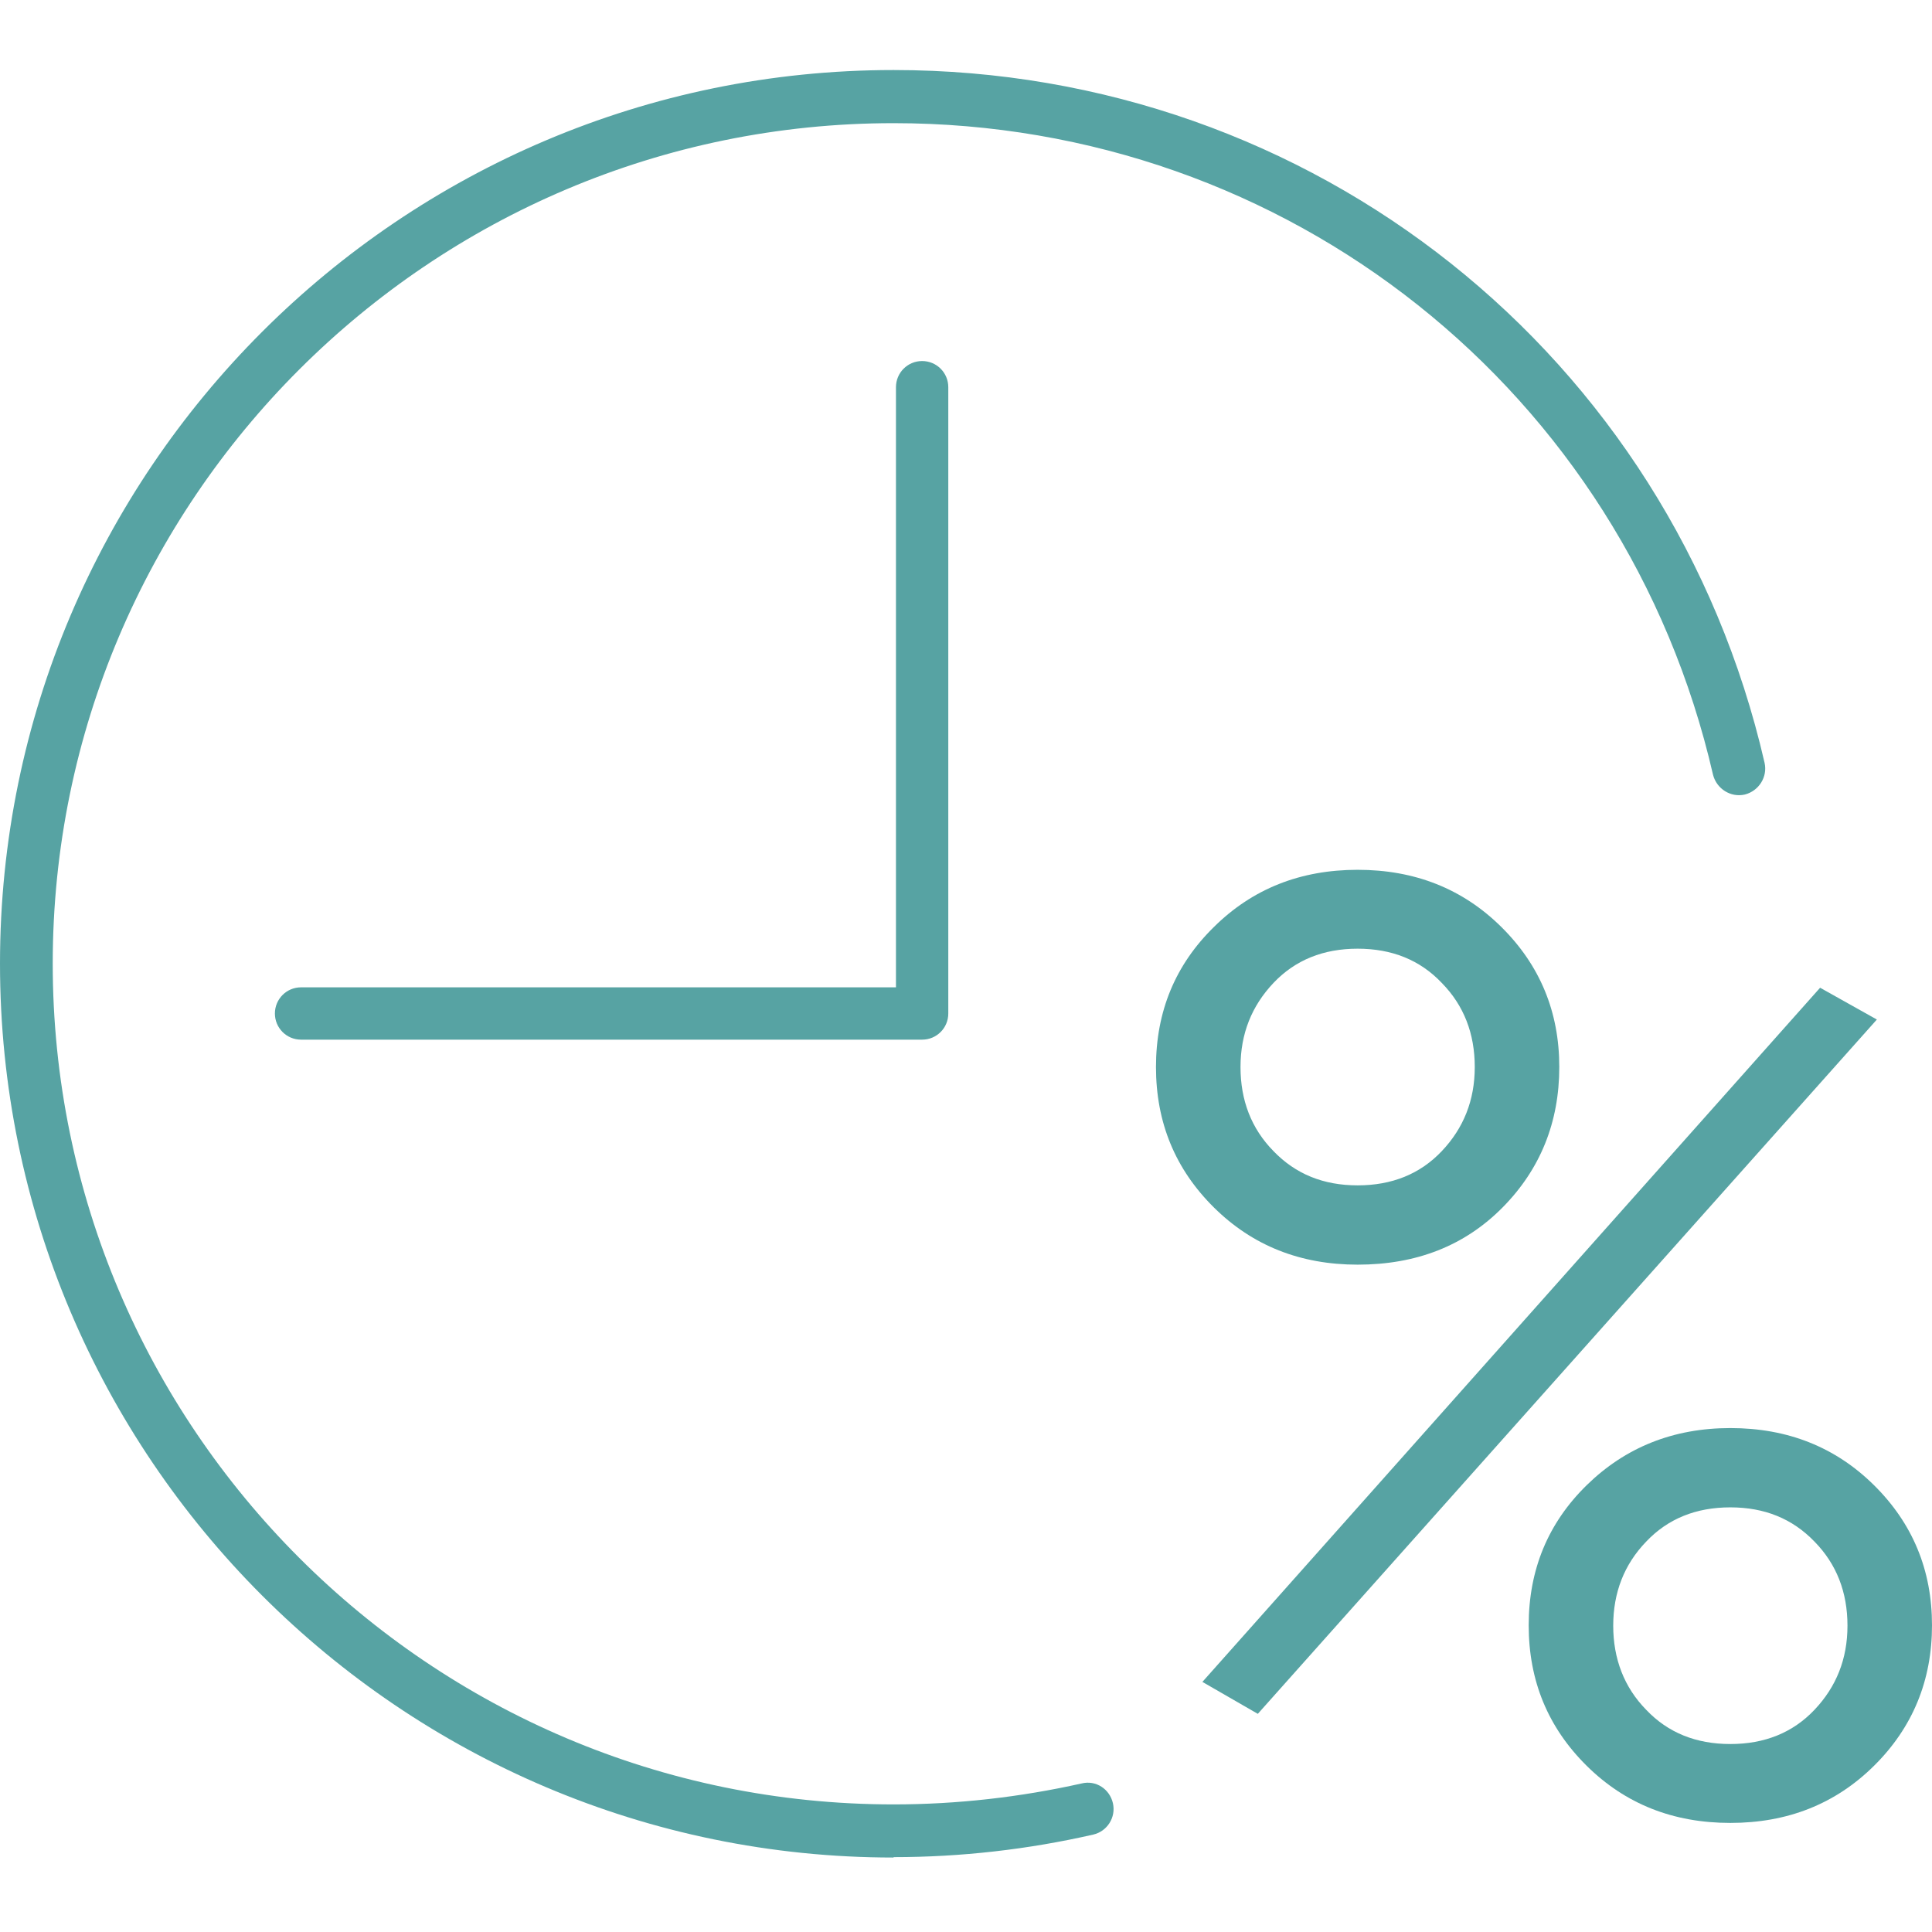
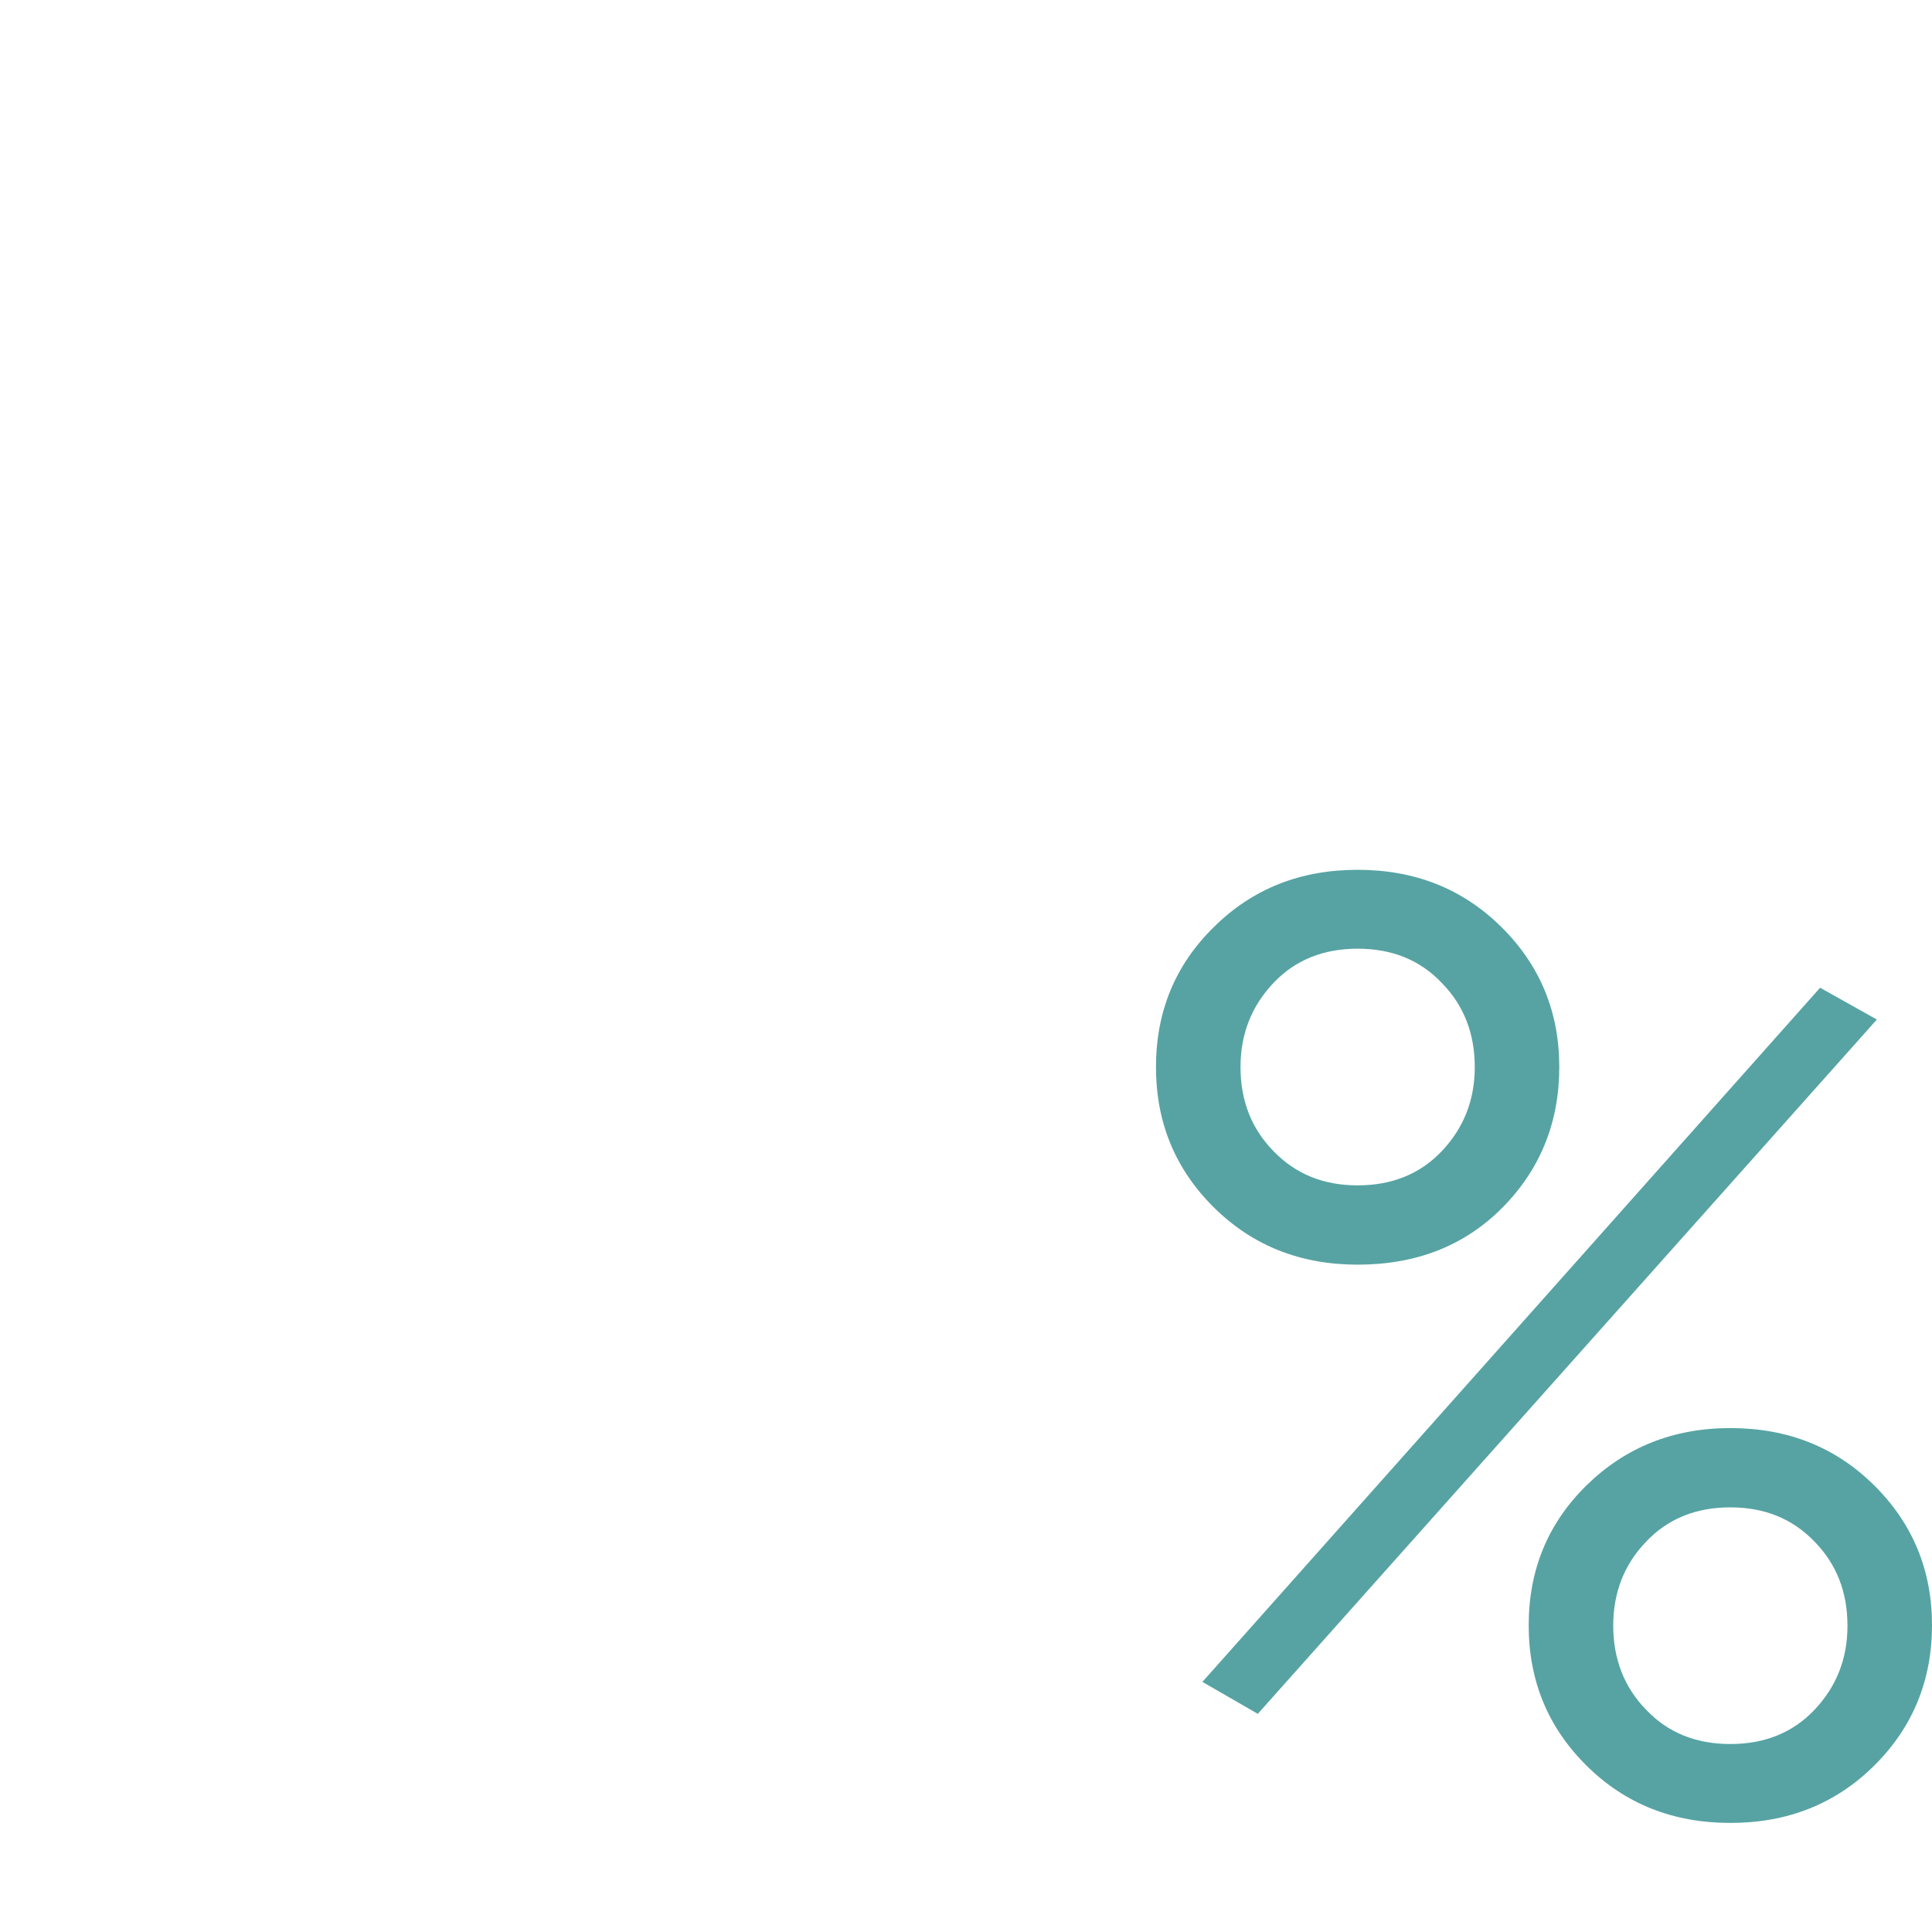
<svg xmlns="http://www.w3.org/2000/svg" id="_Слой_1" data-name=" Слой 1" viewBox="0 0 48 48">
  <defs>
    <style>
      .cls-1 {
        fill: #57a3a3;
      }
    </style>
  </defs>
  <path class="cls-1" d="M33.73,31.42c-1.42,0-2.61-.47-3.57-1.42s-1.44-2.11-1.44-3.49.48-2.54,1.44-3.48c.96-.95,2.15-1.42,3.57-1.42s2.61.47,3.57,1.42,1.44,2.11,1.44,3.48-.47,2.54-1.41,3.49-2.14,1.42-3.6,1.42ZM29.87,41.79l15.35-17.25,1.41.79-15.38,17.25-1.37-.79h0ZM31.64,28.6c.55.57,1.24.85,2.09.85s1.55-.28,2.09-.85.82-1.26.82-2.09-.27-1.53-.82-2.09c-.54-.57-1.24-.85-2.09-.85s-1.55.28-2.09.85-.82,1.26-.82,2.09.27,1.53.82,2.09ZM46.56,43.87c-.96.95-2.15,1.42-3.57,1.42s-2.61-.47-3.57-1.42-1.44-2.11-1.44-3.49.48-2.54,1.44-3.48,2.15-1.42,3.57-1.42,2.61.47,3.57,1.42,1.44,2.11,1.44,3.48-.48,2.54-1.44,3.49ZM40.9,42.48c.54.57,1.24.85,2.09.85s1.55-.28,2.09-.85.82-1.26.82-2.09-.27-1.53-.82-2.09c-.55-.57-1.24-.85-2.09-.85s-1.55.28-2.09.85c-.55.57-.82,1.27-.82,2.09s.27,1.53.82,2.09Z" />
-   <path class="cls-1" d="M22.2,46.15C9.96,46.15,0,36.19,0,23.94S9.96,1.74,22.2,1.74c10.41,0,19.31,7.08,21.64,17.21.08.35-.14.7-.49.79-.35.08-.7-.14-.79-.49C40.37,9.72,31.99,3.06,22.2,3.06,10.68,3.06,1.31,12.42,1.31,23.94s9.37,20.89,20.89,20.89c1.58,0,3.15-.18,4.67-.52.36-.09.7.14.78.49.08.35-.14.7-.49.78-1.62.37-3.29.56-4.96.56h0Z" />
-   <path class="cls-1" d="M22.92,25.83H7.48c-.36,0-.65-.29-.65-.65s.29-.65.65-.65h14.78v-14.91c0-.36.29-.65.65-.65s.65.29.65.65v15.56c0,.36-.29.65-.65.65h.01Z" />
</svg>